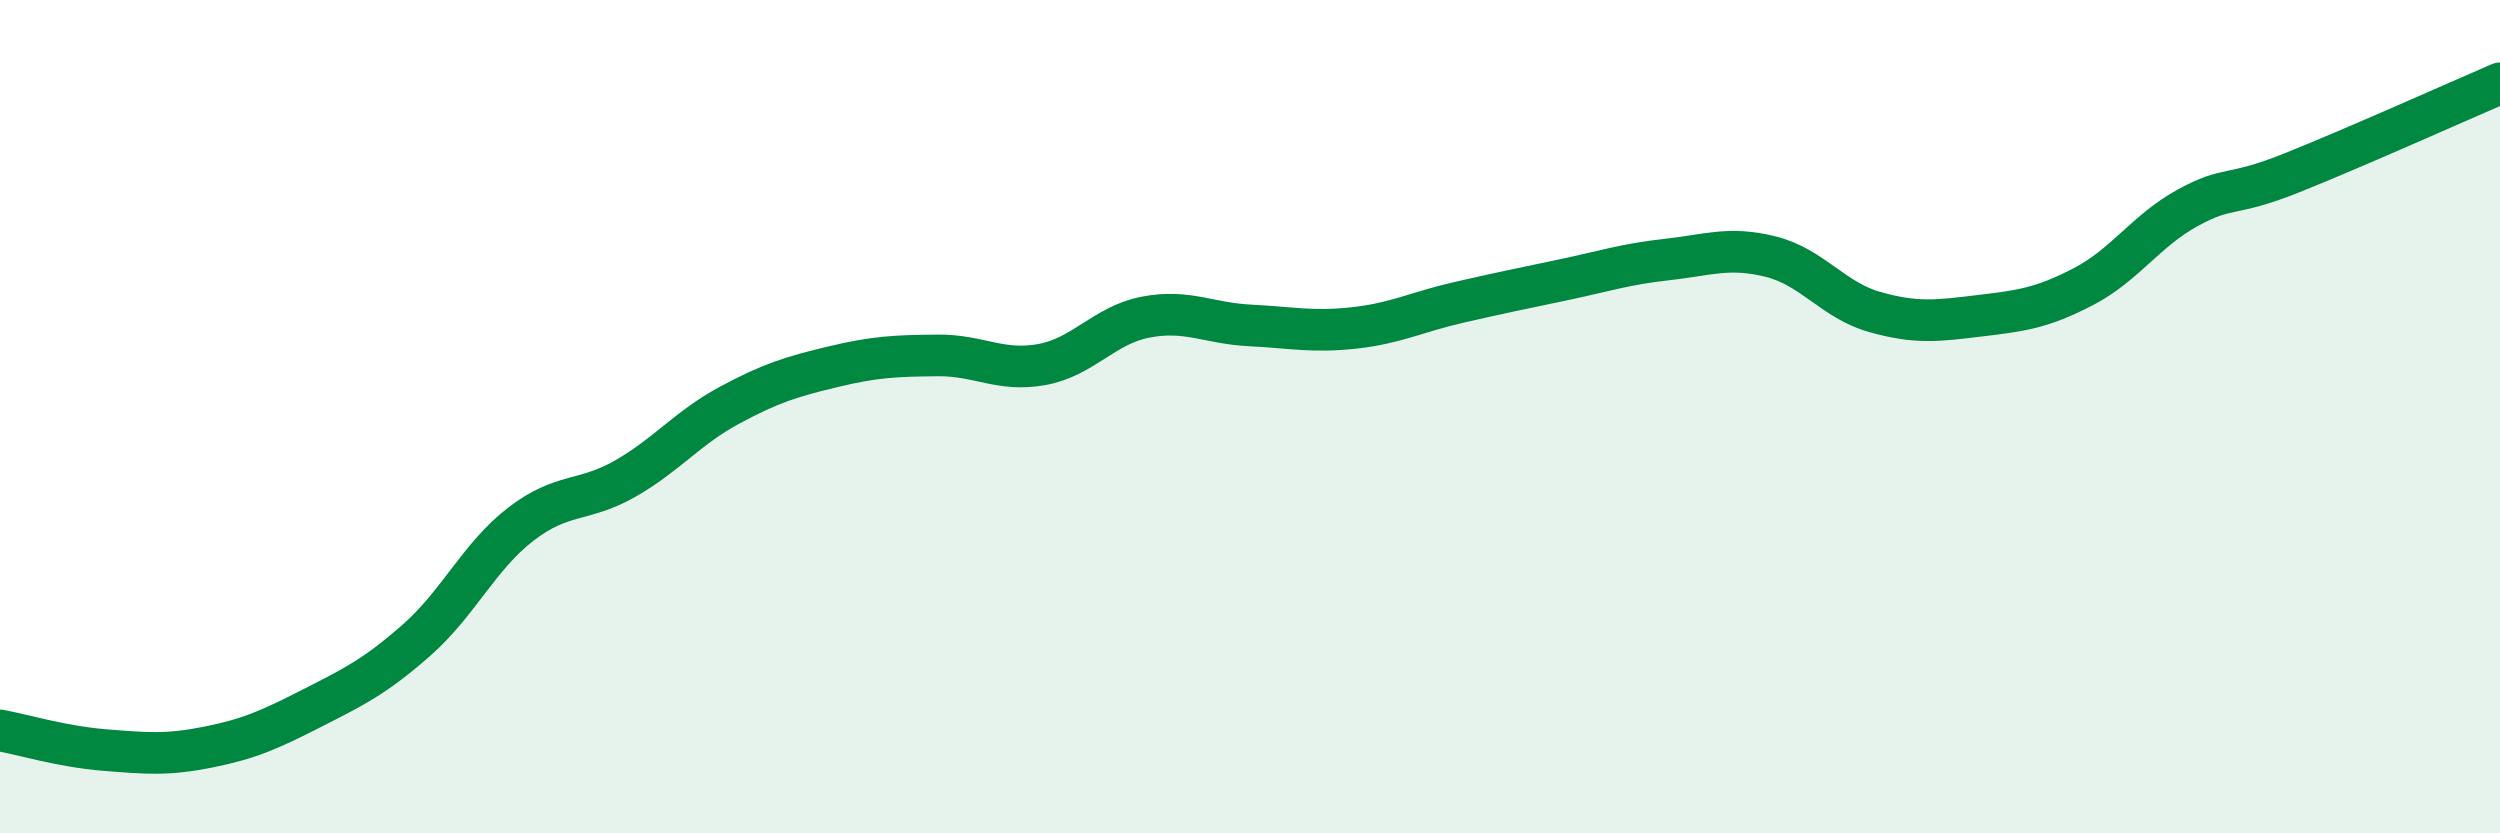
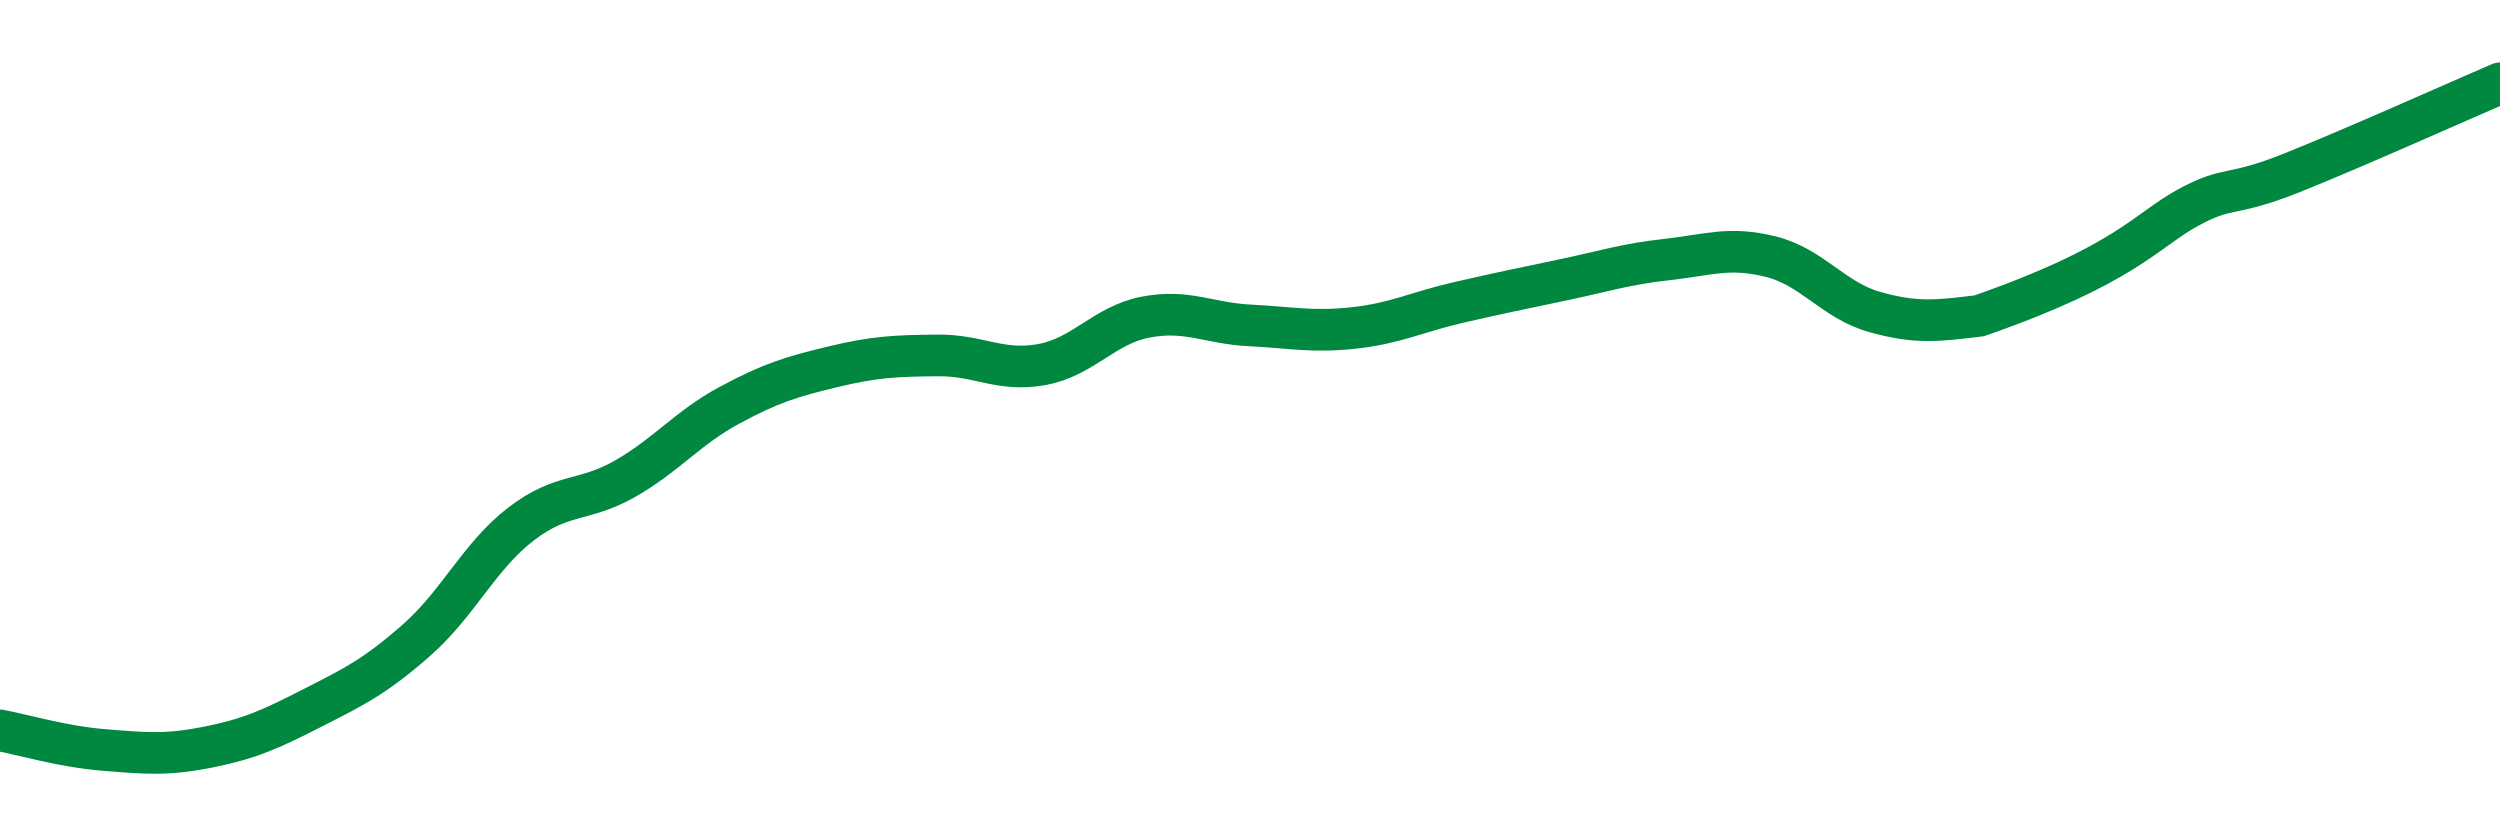
<svg xmlns="http://www.w3.org/2000/svg" width="60" height="20" viewBox="0 0 60 20">
-   <path d="M 0,17.53 C 0.5,17.62 1.5,17.92 2.5,18 C 3.5,18.08 4,18.13 5,17.93 C 6,17.73 6.5,17.5 7.5,16.99 C 8.5,16.48 9,16.24 10,15.36 C 11,14.48 11.5,13.35 12.5,12.58 C 13.5,11.81 14,12.06 15,11.49 C 16,10.92 16.5,10.27 17.5,9.73 C 18.5,9.19 19,9.04 20,8.8 C 21,8.56 21.5,8.54 22.5,8.53 C 23.5,8.52 24,8.93 25,8.75 C 26,8.57 26.5,7.8 27.5,7.61 C 28.5,7.42 29,7.76 30,7.81 C 31,7.86 31.5,7.98 32.5,7.87 C 33.5,7.76 34,7.49 35,7.26 C 36,7.03 36.5,6.93 37.5,6.72 C 38.5,6.51 39,6.34 40,6.23 C 41,6.12 41.5,5.91 42.5,6.16 C 43.5,6.41 44,7.21 45,7.49 C 46,7.77 46.5,7.7 47.5,7.58 C 48.5,7.46 49,7.4 50,6.88 C 51,6.36 51.5,5.54 52.5,4.99 C 53.5,4.44 53.5,4.75 55,4.15 C 56.5,3.55 59,2.43 60,2L60 20L0 20Z" fill="#008740" opacity="0.1" stroke-linecap="round" stroke-linejoin="round" />
-   <path d="M 0,17.53 C 0.5,17.62 1.5,17.92 2.5,18 C 3.5,18.08 4,18.13 5,17.93 C 6,17.73 6.5,17.5 7.5,16.99 C 8.5,16.48 9,16.24 10,15.36 C 11,14.48 11.5,13.35 12.5,12.58 C 13.5,11.81 14,12.06 15,11.49 C 16,10.92 16.5,10.27 17.5,9.73 C 18.5,9.19 19,9.04 20,8.8 C 21,8.56 21.5,8.54 22.5,8.53 C 23.5,8.52 24,8.93 25,8.75 C 26,8.57 26.5,7.8 27.5,7.61 C 28.5,7.42 29,7.76 30,7.81 C 31,7.86 31.5,7.98 32.5,7.87 C 33.5,7.76 34,7.49 35,7.26 C 36,7.03 36.5,6.93 37.5,6.72 C 38.5,6.51 39,6.34 40,6.23 C 41,6.12 41.5,5.91 42.5,6.16 C 43.5,6.41 44,7.21 45,7.49 C 46,7.77 46.5,7.7 47.5,7.58 C 48.5,7.46 49,7.4 50,6.88 C 51,6.36 51.5,5.54 52.5,4.99 C 53.5,4.44 53.5,4.75 55,4.15 C 56.5,3.55 59,2.43 60,2" stroke="#008740" stroke-width="1" fill="none" stroke-linecap="round" stroke-linejoin="round" />
+   <path d="M 0,17.53 C 0.5,17.62 1.5,17.92 2.5,18 C 3.5,18.08 4,18.13 5,17.93 C 6,17.73 6.5,17.5 7.5,16.99 C 8.5,16.48 9,16.24 10,15.36 C 11,14.48 11.5,13.35 12.5,12.58 C 13.5,11.81 14,12.06 15,11.49 C 16,10.92 16.5,10.27 17.5,9.73 C 18.5,9.19 19,9.04 20,8.8 C 21,8.56 21.5,8.54 22.5,8.53 C 23.5,8.52 24,8.93 25,8.75 C 26,8.57 26.5,7.8 27.5,7.61 C 28.5,7.42 29,7.76 30,7.81 C 31,7.86 31.5,7.98 32.5,7.87 C 33.5,7.76 34,7.49 35,7.26 C 36,7.03 36.5,6.93 37.5,6.72 C 38.5,6.51 39,6.34 40,6.23 C 41,6.12 41.5,5.91 42.5,6.16 C 43.5,6.41 44,7.21 45,7.49 C 46,7.77 46.5,7.7 47.5,7.58 C 51,6.36 51.5,5.54 52.5,4.99 C 53.5,4.44 53.5,4.75 55,4.15 C 56.5,3.55 59,2.43 60,2" stroke="#008740" stroke-width="1" fill="none" stroke-linecap="round" stroke-linejoin="round" />
</svg>